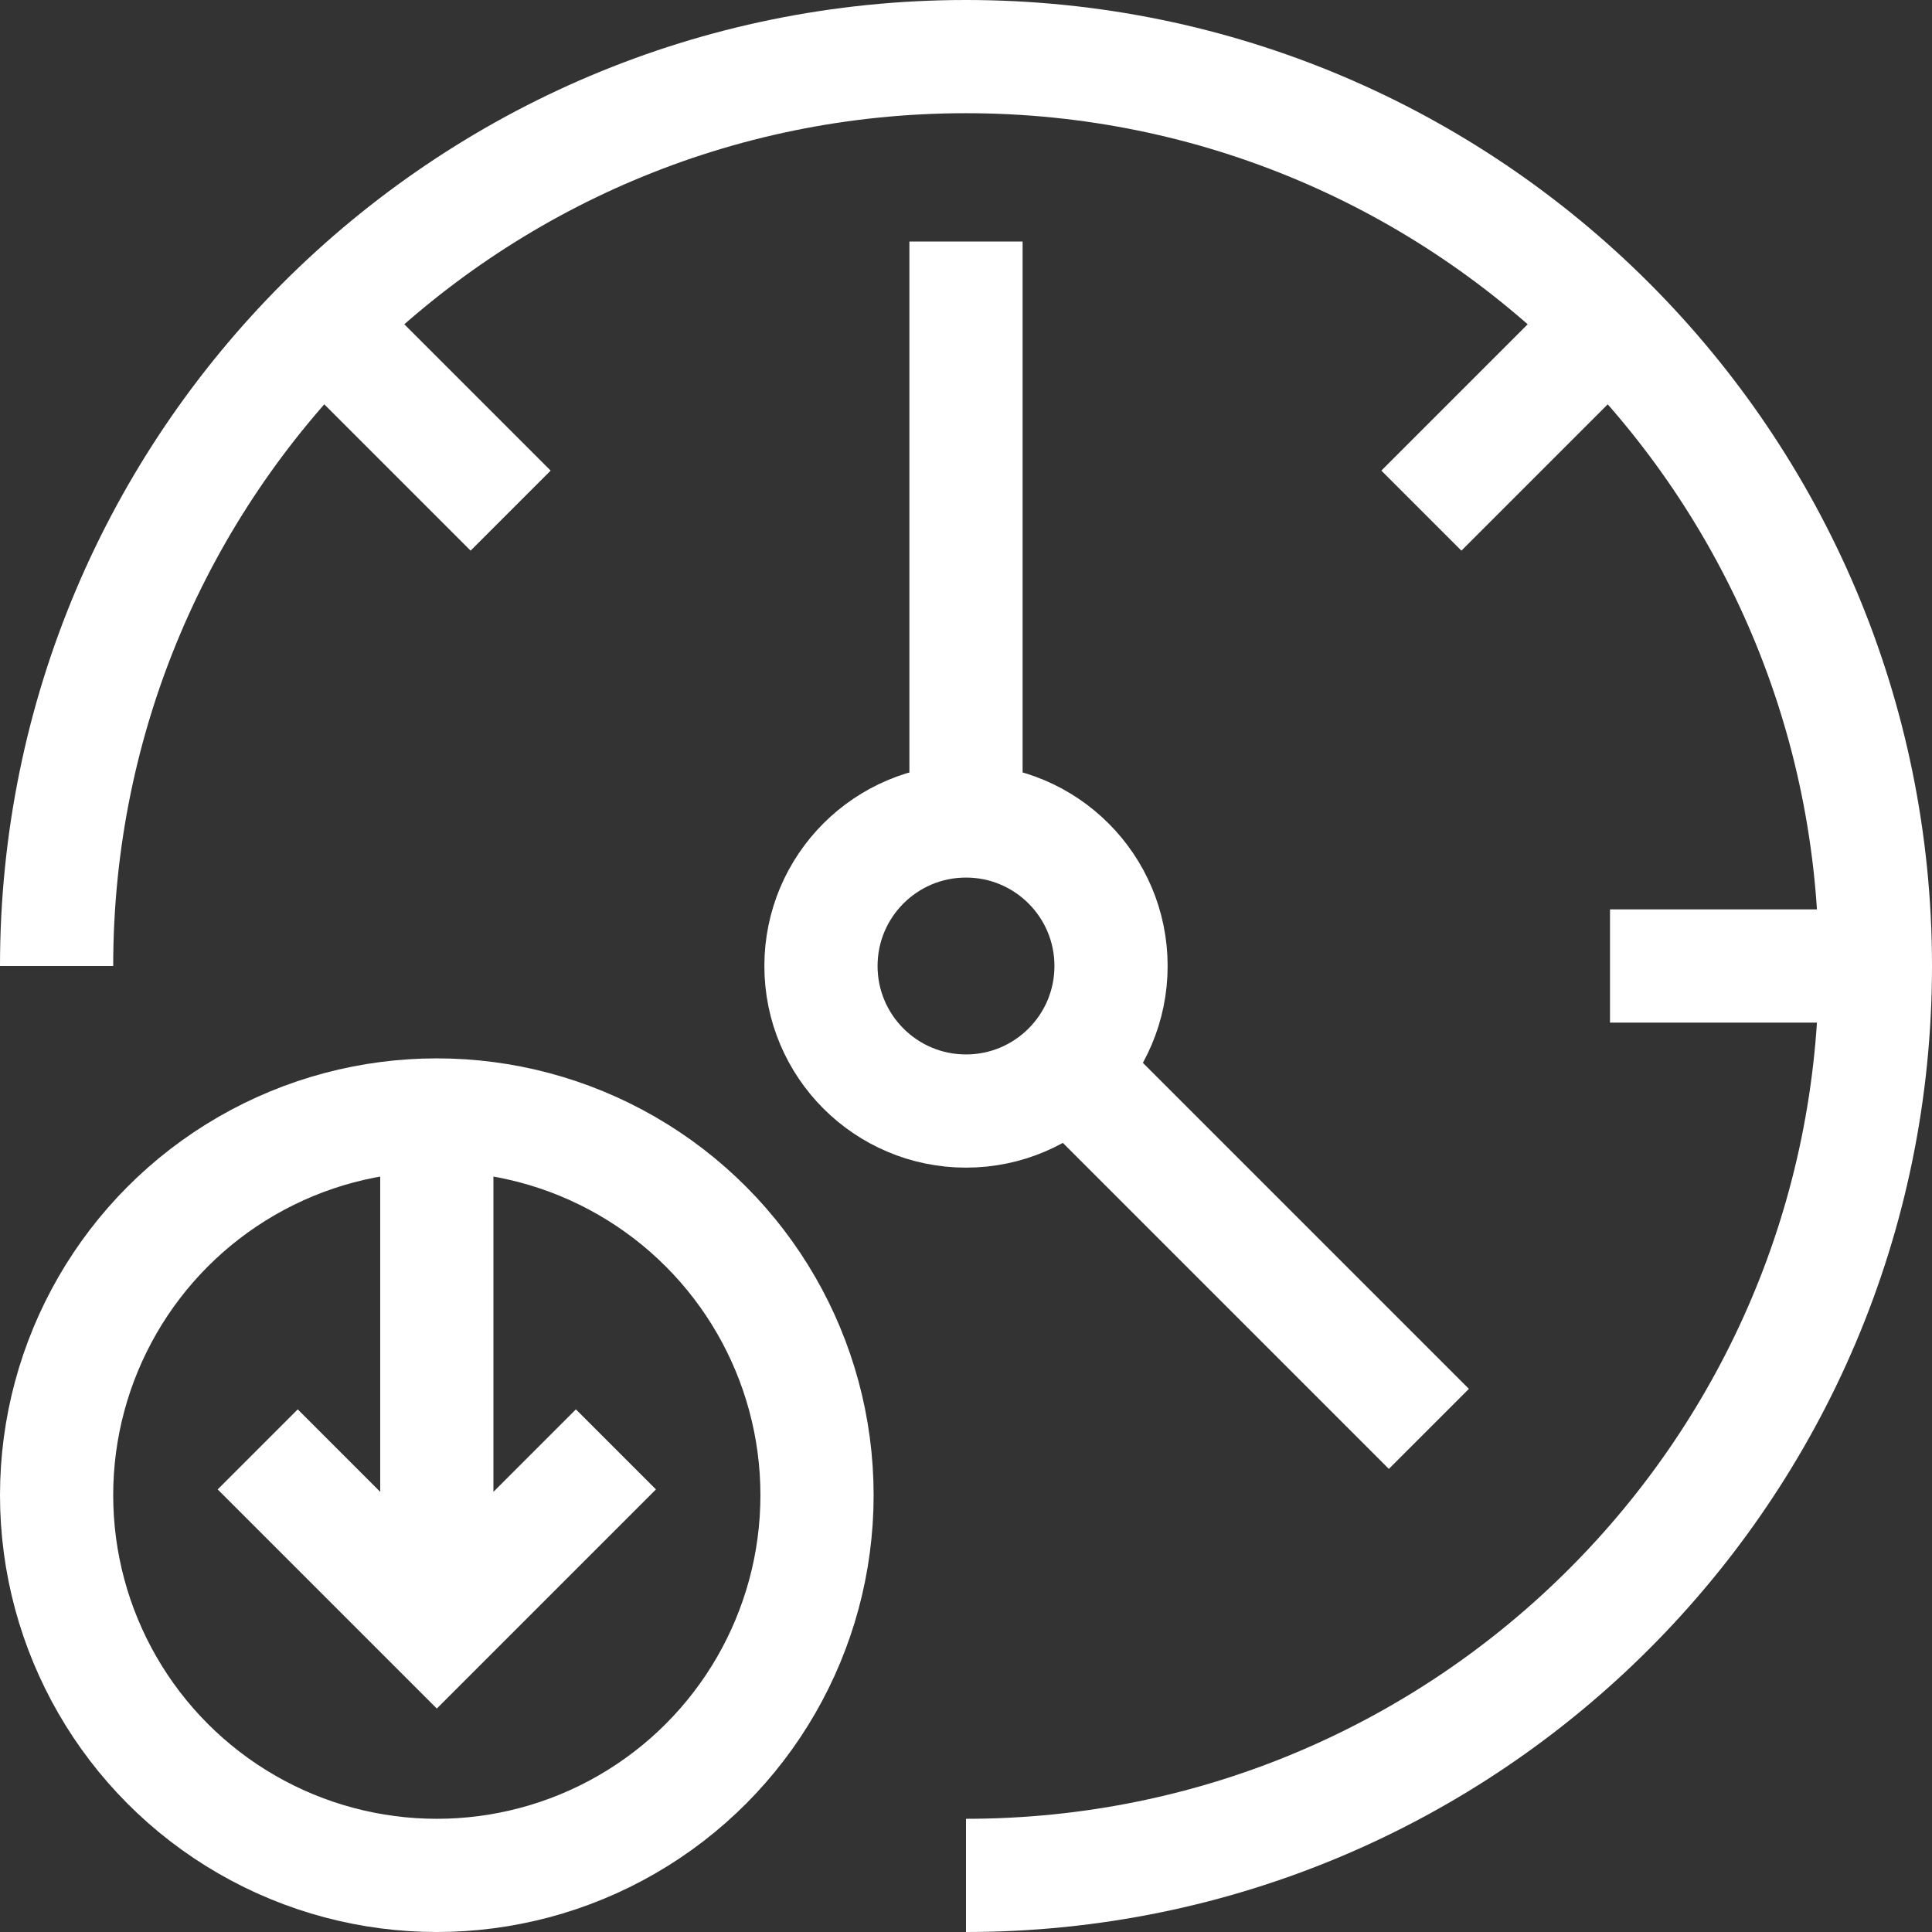
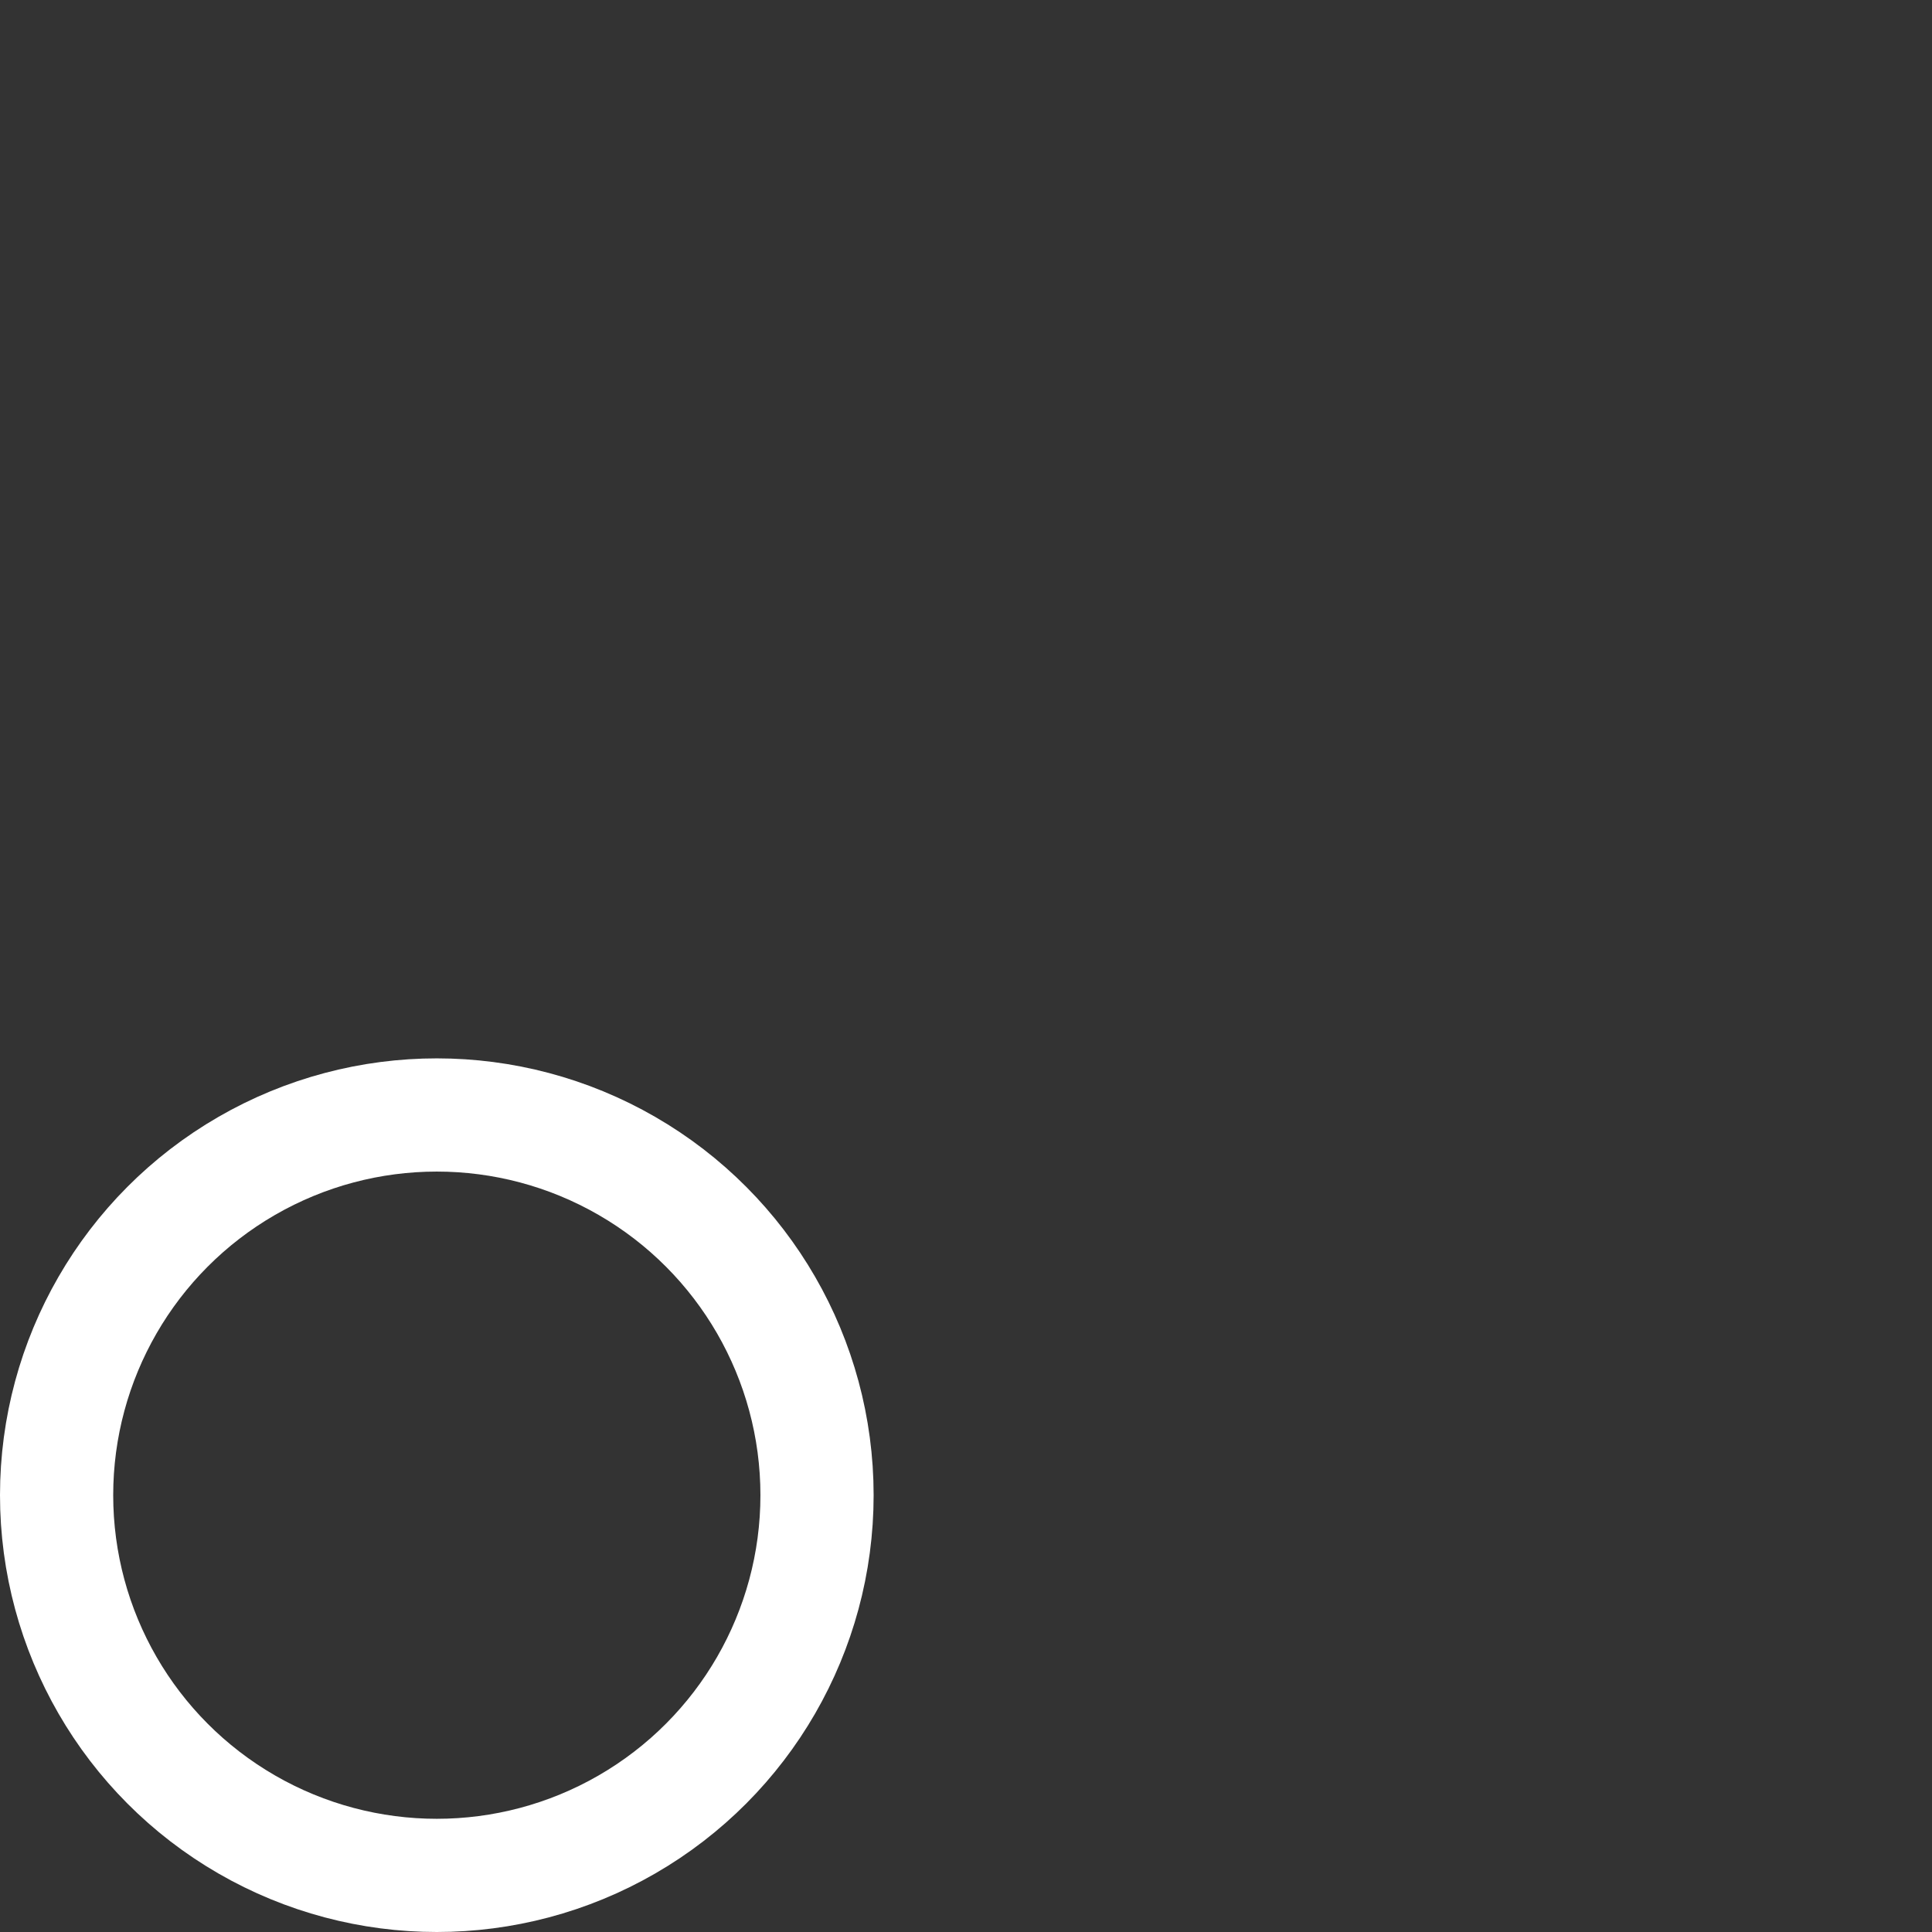
<svg xmlns="http://www.w3.org/2000/svg" width="512" height="512" x="0" y="0" viewBox="0 0 512 512" style="enable-background:new 0 0 512 512" xml:space="preserve" class="">
  <rect x="0" y="0" width="512" height="512" fill="#333333" stroke="none" />
  <g>
-     <path d="m283.181 283.181 95.486 95.486M256 64v153.564M256 497c133.101 0 241-107.899 241-241S389.101 15 256 15 15 122.899 15 256" style="stroke-width:30;stroke-miterlimit:10;" fill="none" stroke="#ffffff" stroke-width="30" stroke-miterlimit="10" data-original="#000000" opacity="1" class="" />
-     <circle cx="256" cy="256" r="38.436" style="stroke-width:30;stroke-linecap:square;stroke-miterlimit:10;" fill="none" stroke="#ffffff" stroke-width="30" stroke-linecap="square" stroke-miterlimit="10" data-original="#000000" opacity="1" class="" />
-     <path d="m85.587 85.587 49.733 49.733M426.413 85.587 376.68 135.32M497 256h-70.333M115.76 295.481V426.77M163.224 384.103l-47.464 47.464-47.464-47.464" style="stroke-width:30;stroke-miterlimit:10;" fill="none" stroke="#ffffff" stroke-width="30" stroke-miterlimit="10" data-original="#000000" opacity="1" class="" />
    <circle cx="115.76" cy="396.24" r="100.76" style="stroke-width:30;stroke-miterlimit:10;" fill="none" stroke="#ffffff" stroke-width="30" stroke-miterlimit="10" data-original="#000000" opacity="1" class="" />
  </g>
</svg>